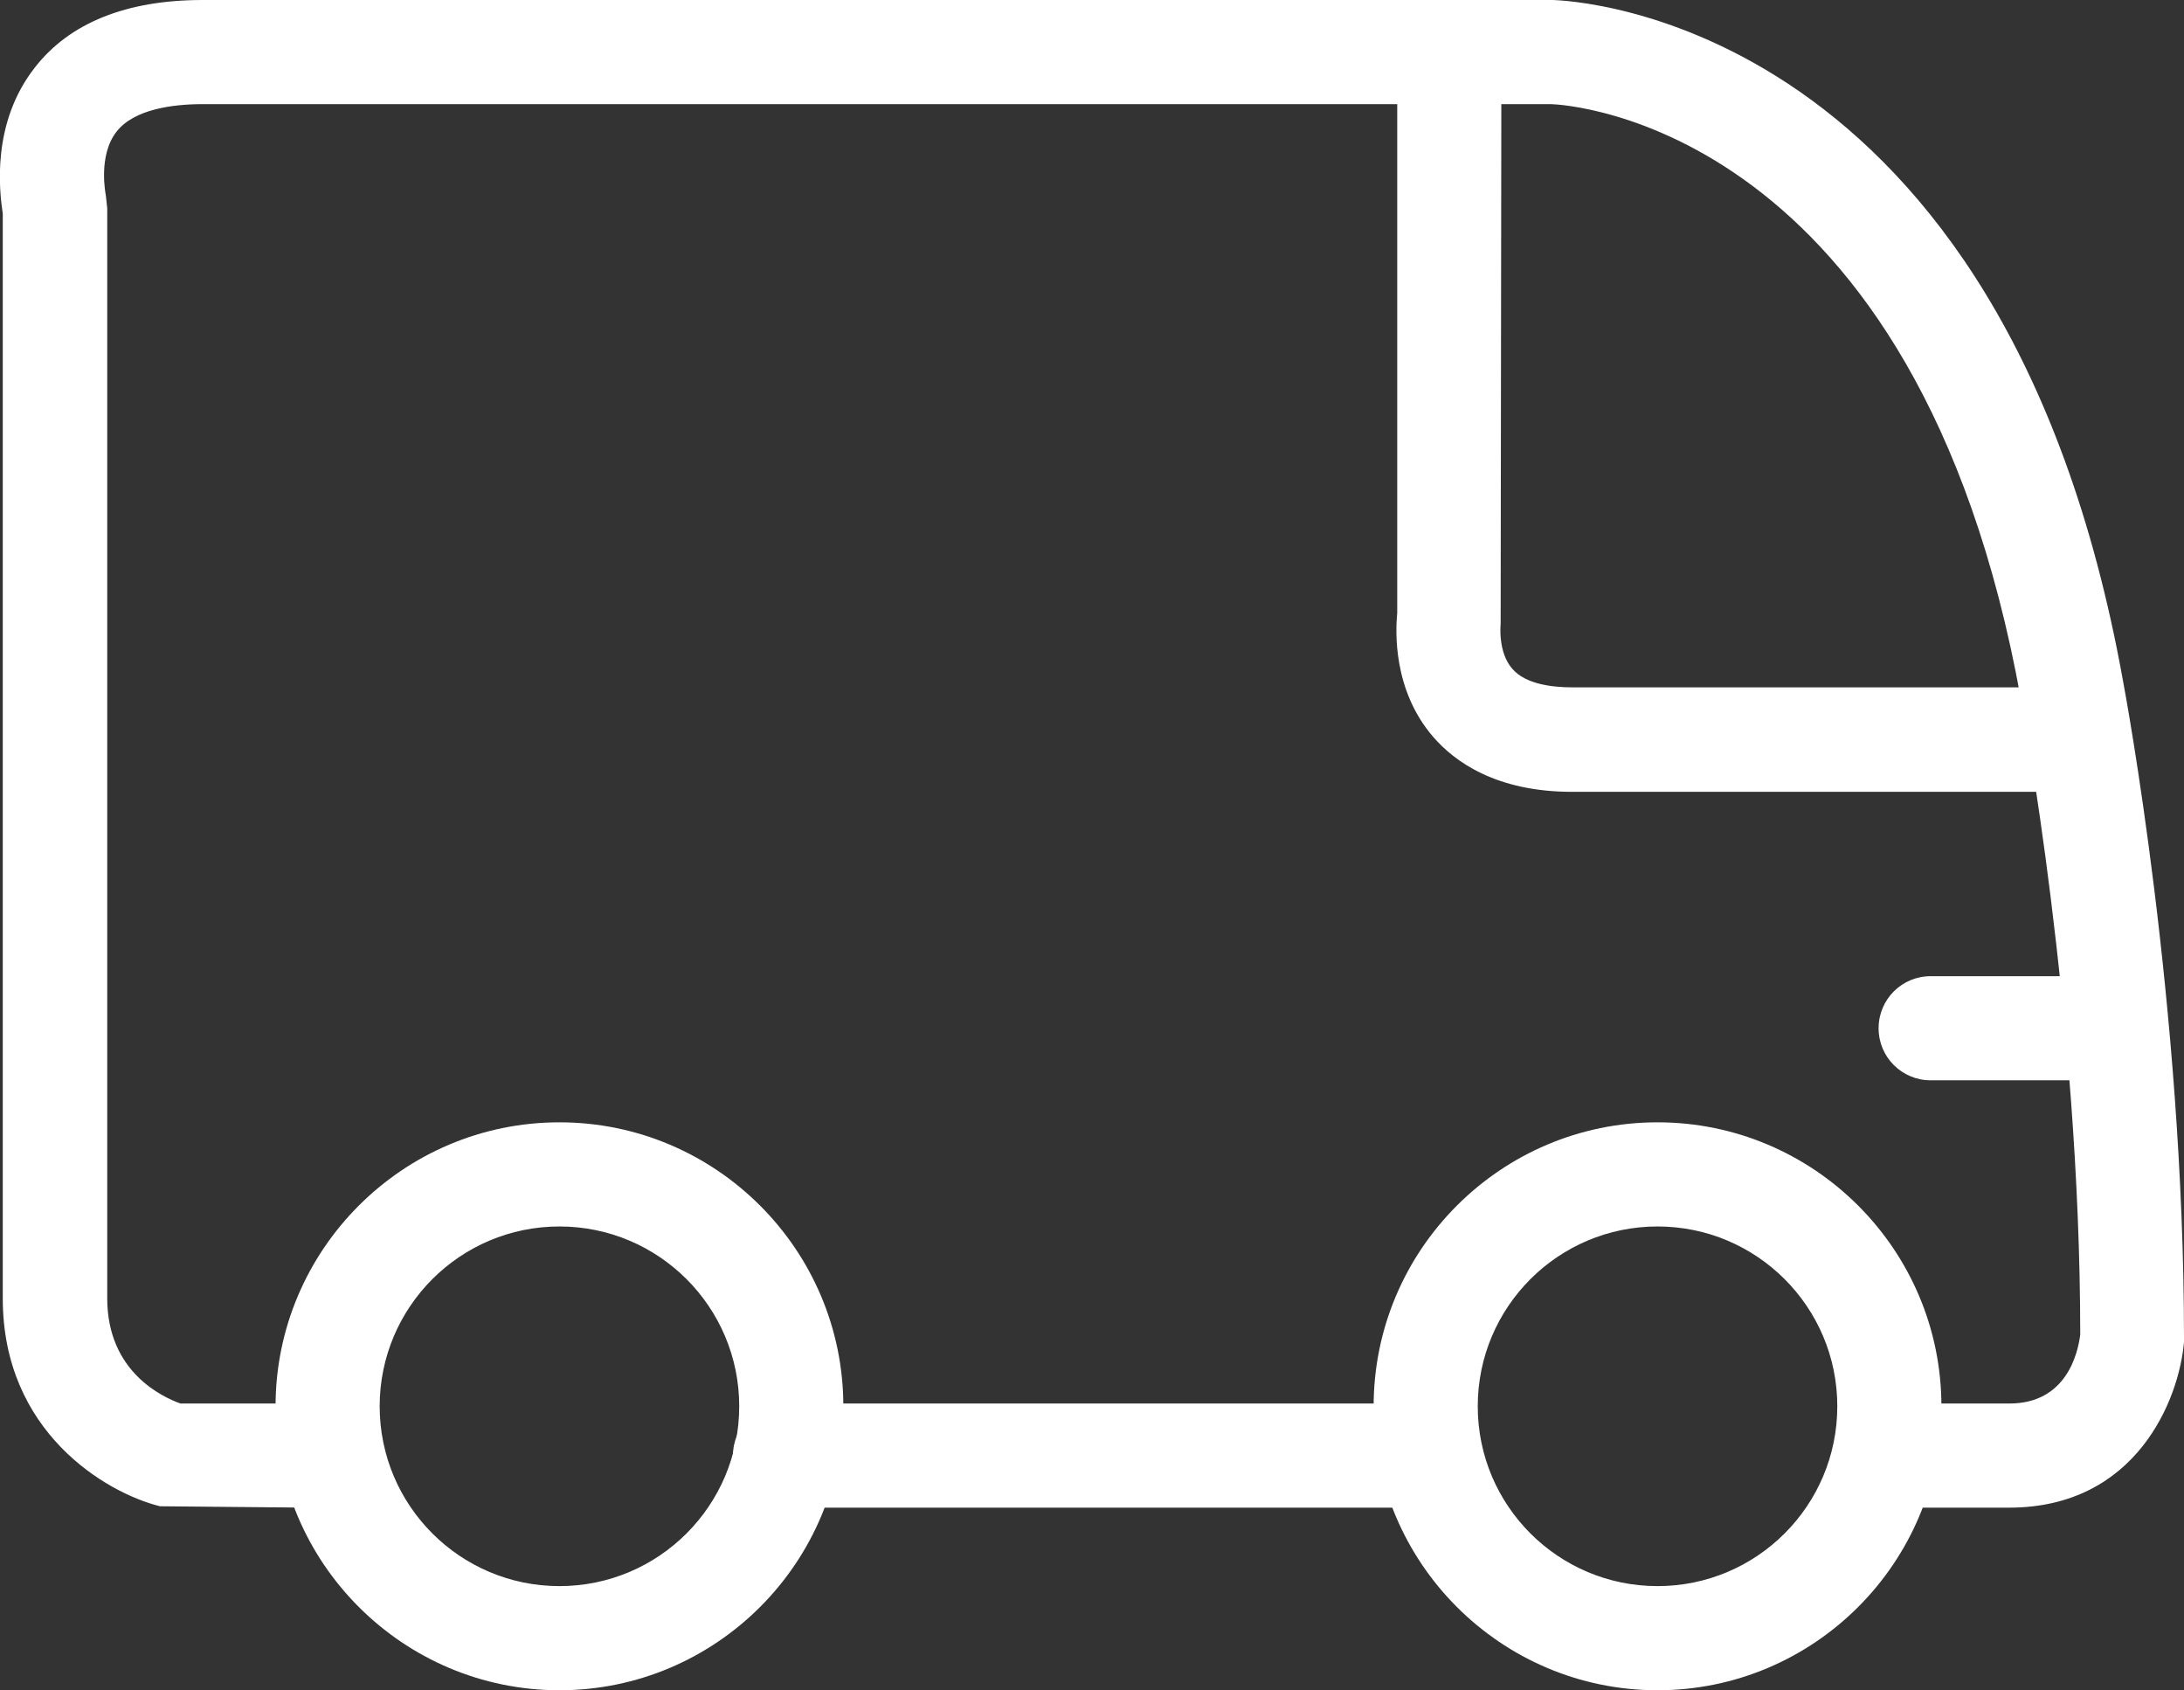
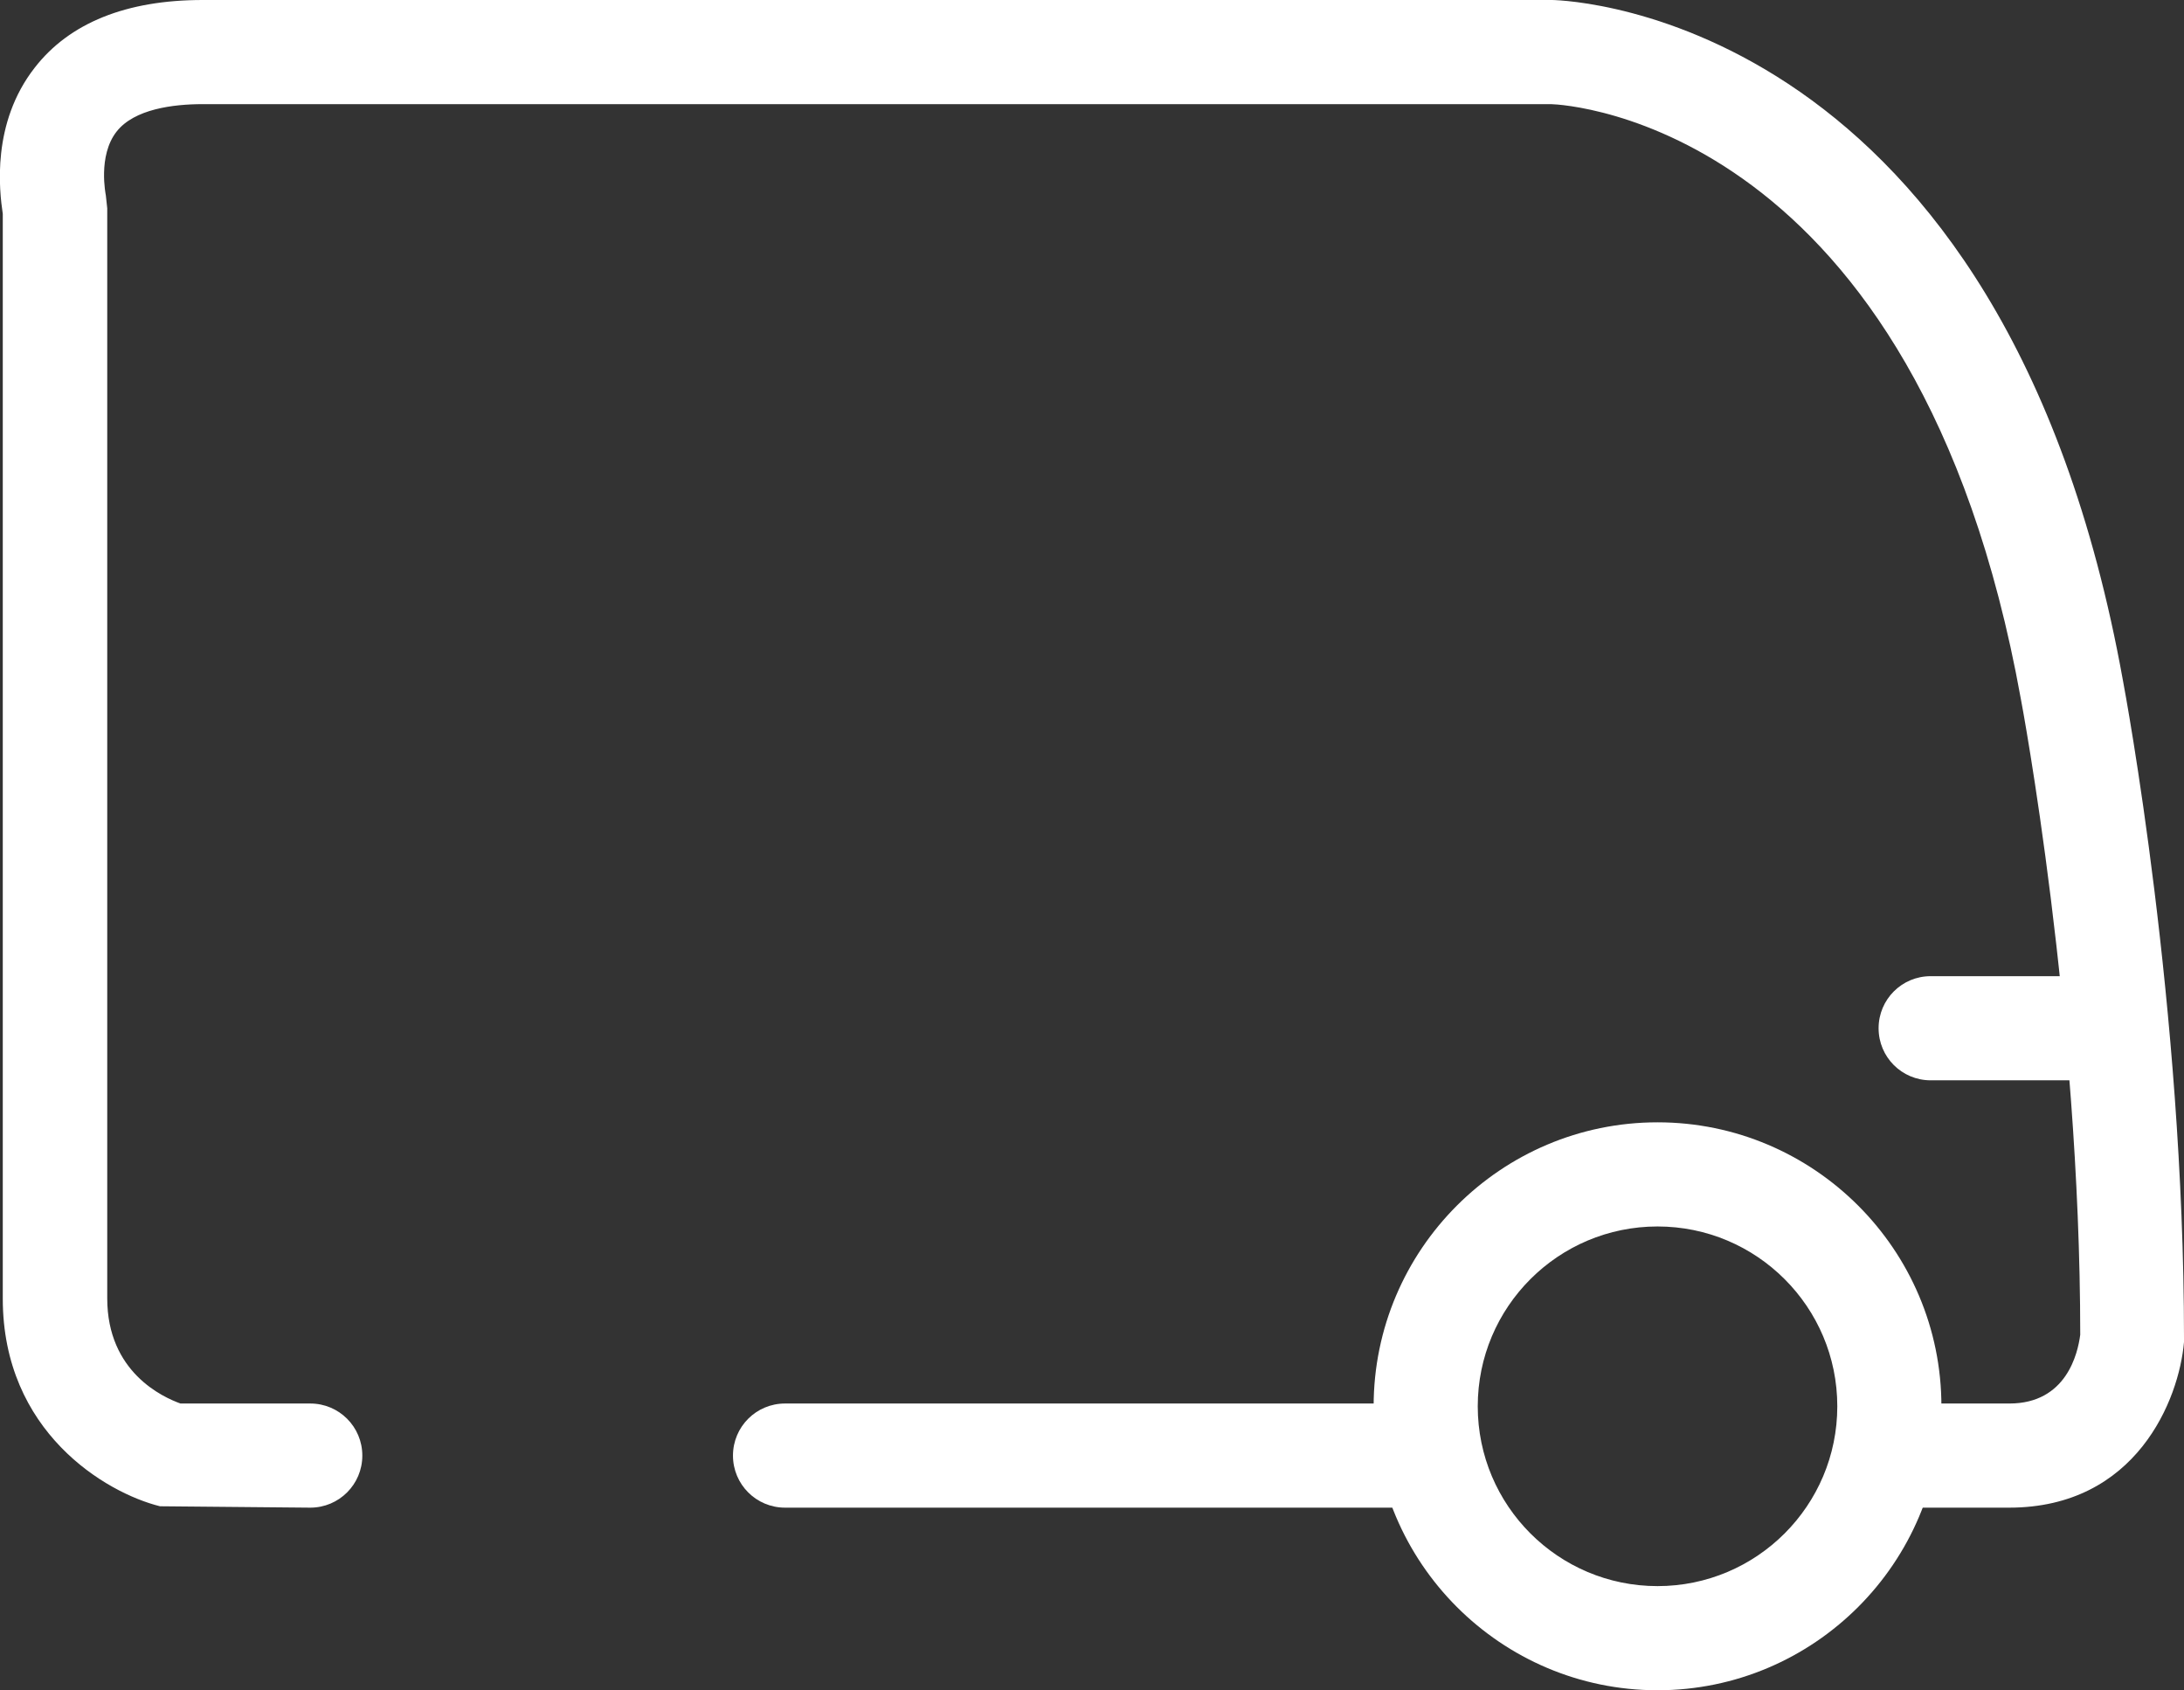
<svg xmlns="http://www.w3.org/2000/svg" id="kørsel_out" data-name="kørsel out" viewBox="0 0 62.93 48.69">
  <rect x="0" y="0" width="62.93" height="48.69" fill="#333333" stroke="none" />
  <defs>
    <style>
      .cls-1 {
        fill: #ffffff;
        stroke-width: 0px;
      }
    </style>
  </defs>
  <path class="cls-1" d="M57.9,43.43h-3.54c-.83,0-1.5-.67-1.5-1.5s.67-1.5,1.5-1.5h3.54c1.64,0,1.97-1.44,2.04-1.98,0-9.19-1.69-18.22-1.71-18.31C55.24,3.56,45.12,3.01,44.69,3H5.84c-.85,0-1.97.14-2.48.79-.55.7-.31,1.83-.31,1.84l.04.37v31.4c0,2.13,1.61,2.85,2.11,3.03h3.74c.83,0,1.5.67,1.5,1.5s-.67,1.5-1.5,1.5l-4.33-.04c-1.57-.39-4.53-2.15-4.53-5.98V6.16C-.02,5.49-.25,3.55,1,1.95,2,.66,3.64,0,5.84,0h38.88c.56.01,13.01.51,16.45,19.6.07.37,1.76,9.43,1.76,18.94v.12c-.14,1.65-1.37,4.77-5.04,4.77Z" />
  <path class="cls-1" d="M40.77,43.43h-18.15c-.83,0-1.5-.67-1.5-1.5s.67-1.5,1.5-1.5h18.15c.83,0,1.5.67,1.5,1.5s-.67,1.5-1.5,1.5Z" />
-   <path class="cls-1" d="M58.74,22.81h-13.44c-2.19,0-3.39-.87-4.01-1.59-1.16-1.35-1.08-3.04-1.03-3.57V2.6c0-.83.67-1.5,1.5-1.5s1.5.67,1.5,1.5l-.02,15.37h0s-.09.82.34,1.3c.38.44,1.15.53,1.72.53h13.44c.83,0,1.5.67,1.5,1.5s-.67,1.5-1.5,1.5Z" />
  <path class="cls-1" d="M59.7,31.12h-4.07c-.83,0-1.5-.67-1.5-1.5s.67-1.5,1.5-1.5h4.07c.83,0,1.5.67,1.5,1.5s-.67,1.5-1.5,1.5Z" />
-   <path class="cls-1" d="M16.12,48.69c-4.51,0-8.18-3.67-8.18-8.18s3.67-8.18,8.18-8.18,8.18,3.67,8.18,8.18-3.67,8.18-8.18,8.18ZM16.12,35.33c-2.86,0-5.18,2.32-5.18,5.18s2.32,5.18,5.18,5.18,5.18-2.32,5.18-5.18-2.32-5.18-5.18-5.18Z" />
  <path class="cls-1" d="M47.76,48.69c-4.51,0-8.18-3.67-8.18-8.18s3.67-8.18,8.18-8.18,8.18,3.67,8.18,8.18-3.67,8.18-8.18,8.18ZM47.76,35.33c-2.86,0-5.18,2.32-5.18,5.18s2.32,5.18,5.18,5.18,5.18-2.32,5.18-5.18-2.32-5.18-5.18-5.18Z" />
</svg>